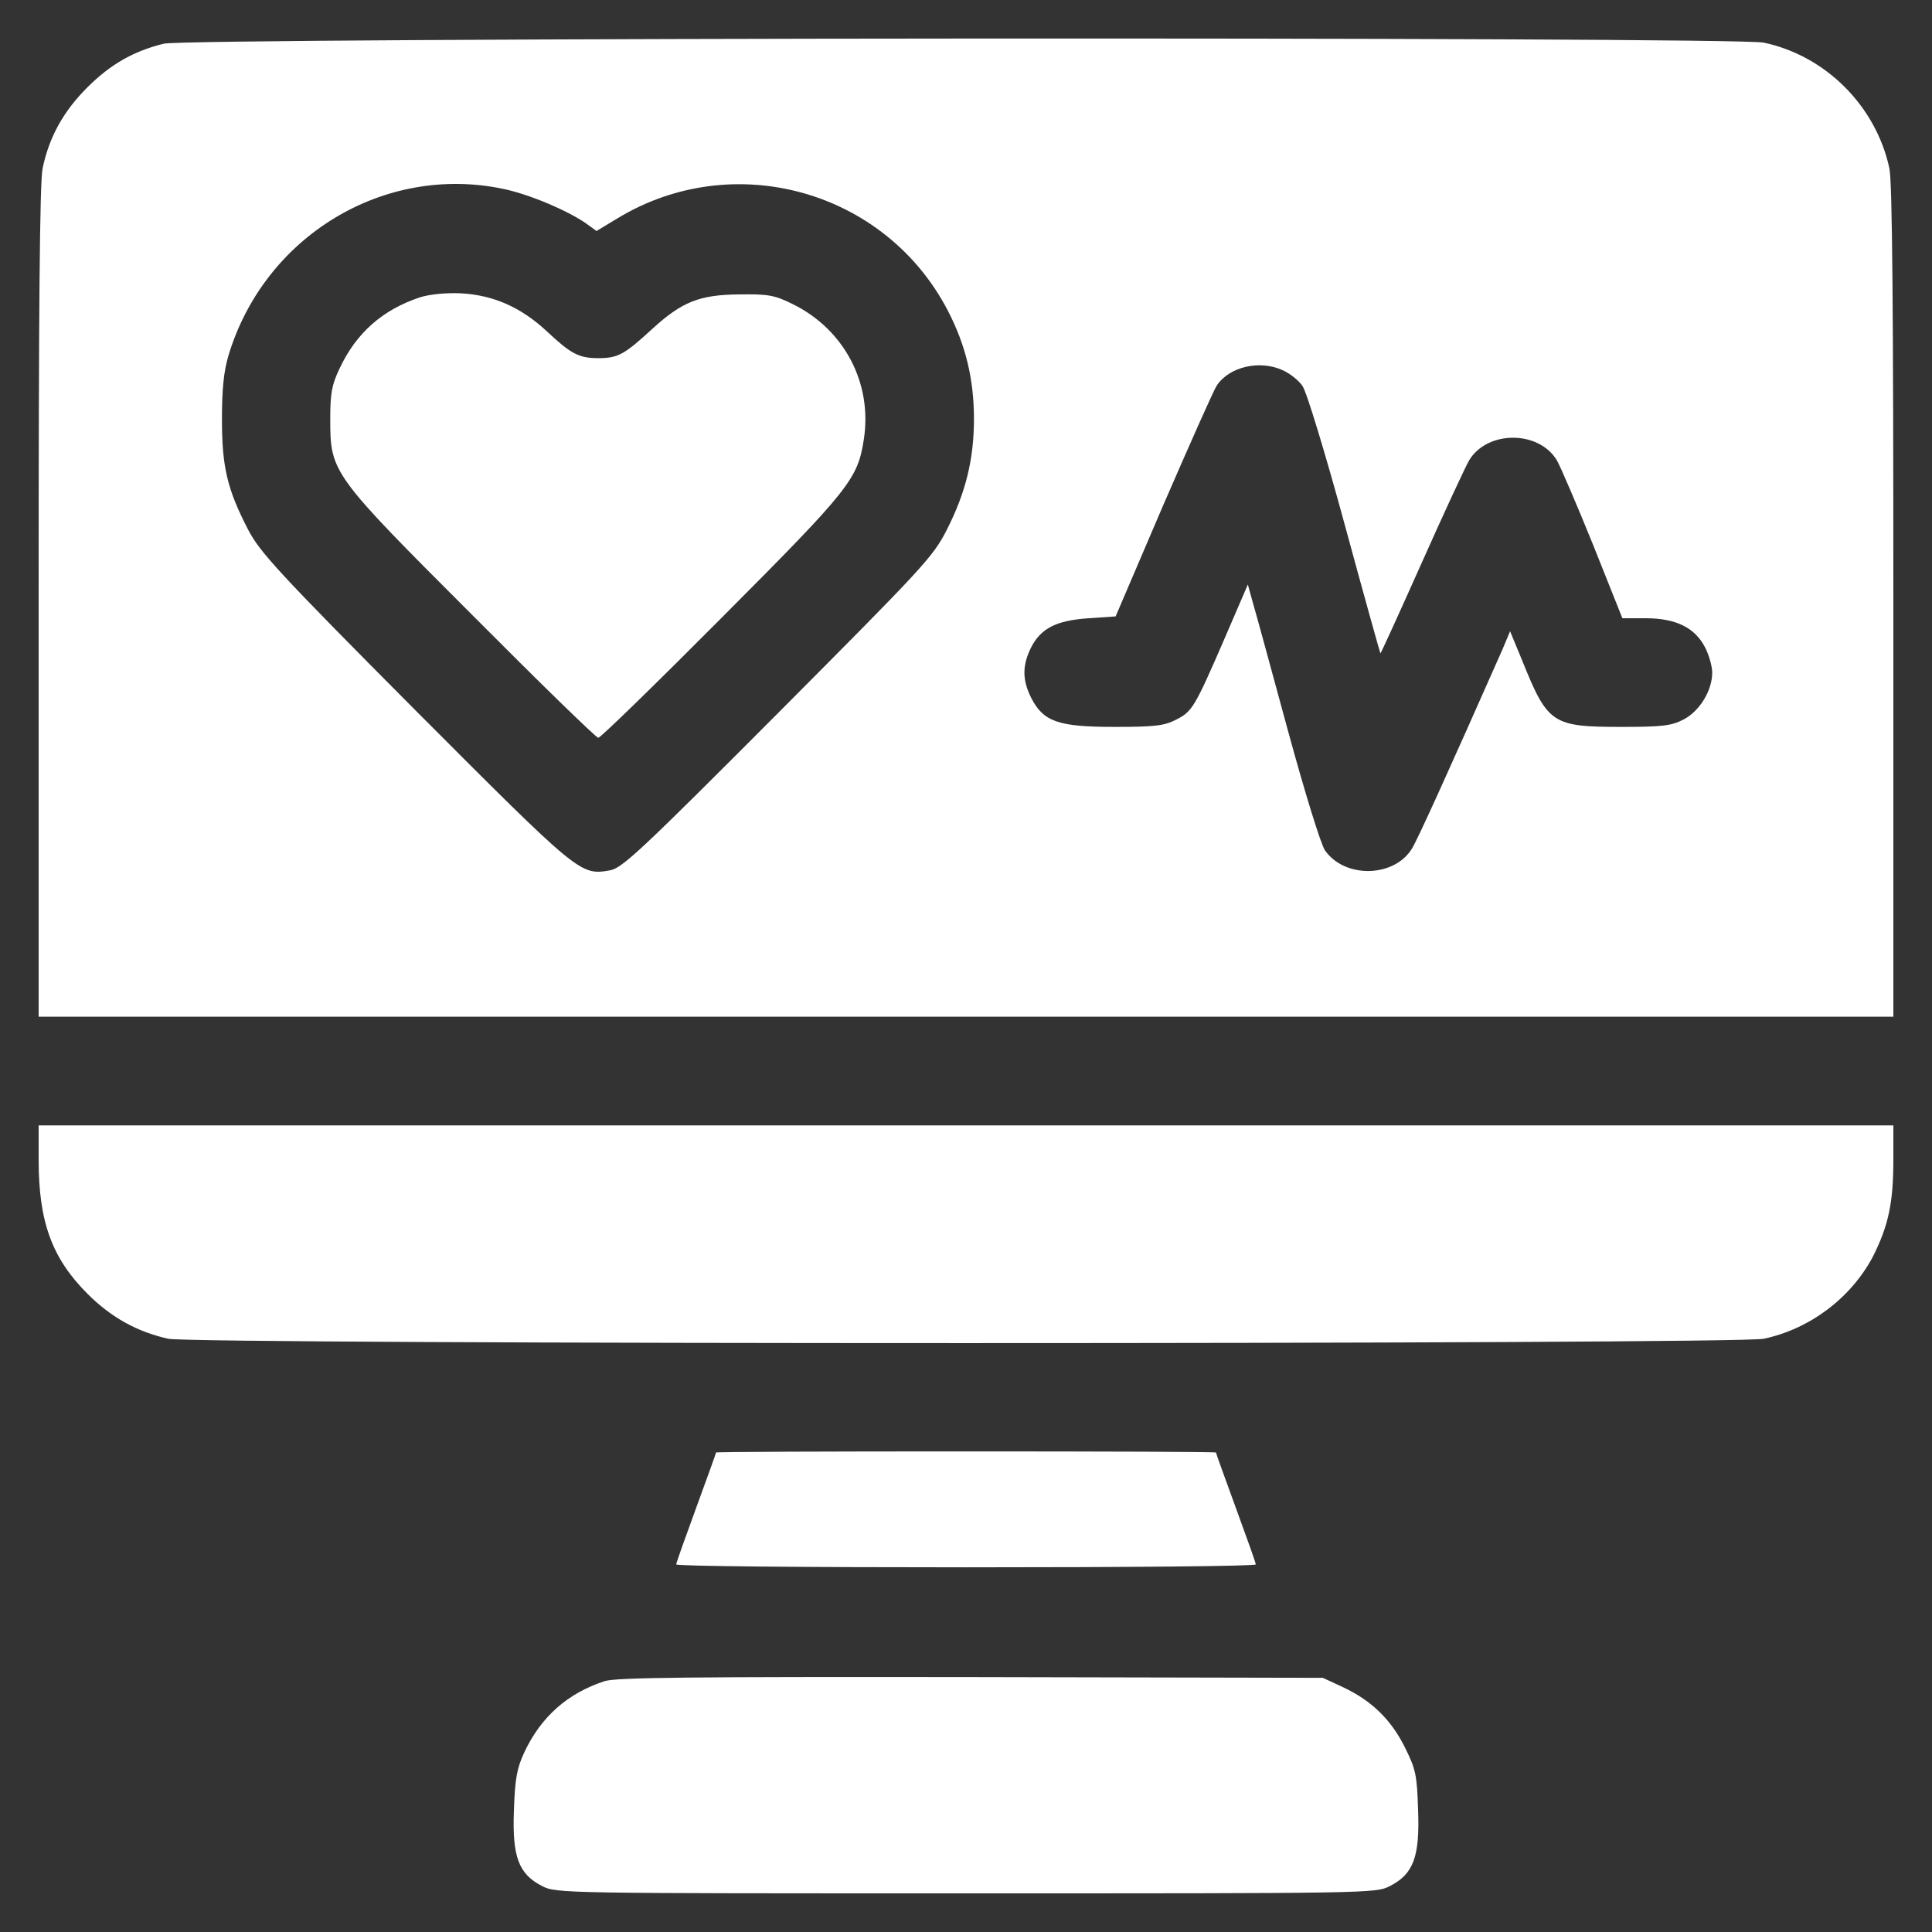
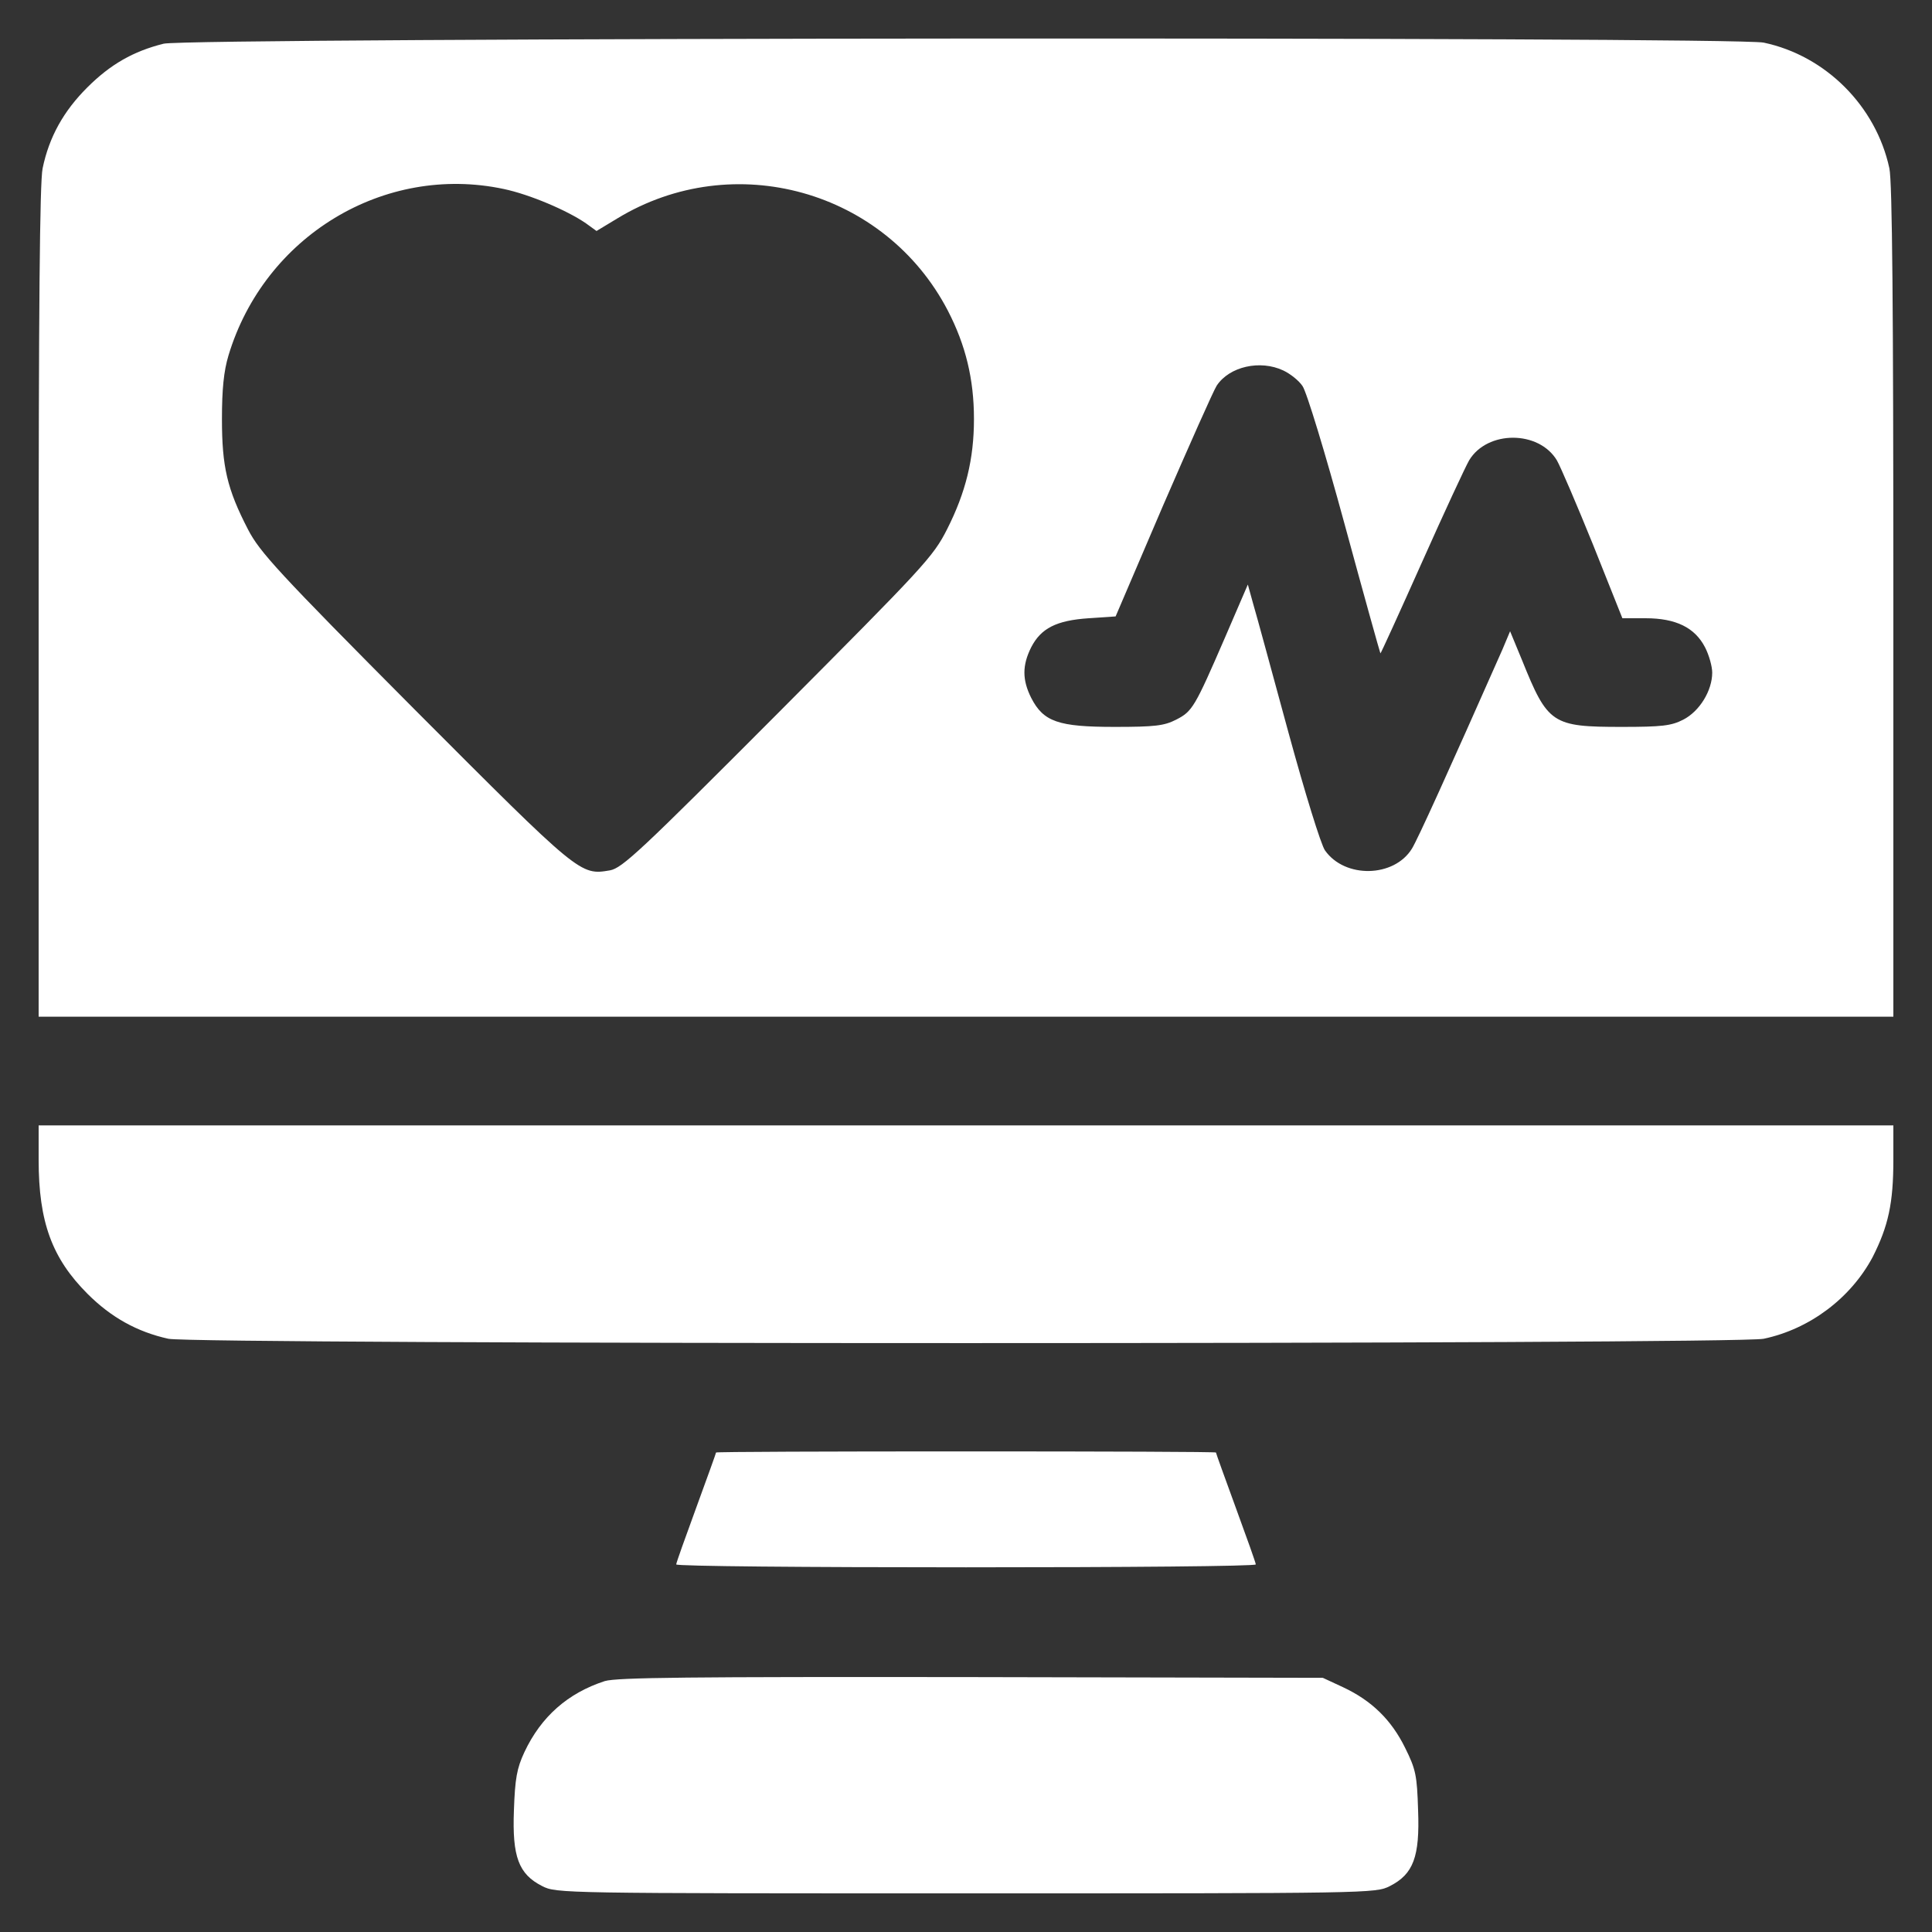
<svg xmlns="http://www.w3.org/2000/svg" width="50" height="50" viewBox="0 0 50 50" fill="none">
  <rect x="0" y="0" width="50" height="50" fill="#333333" stroke="none" />
  <path d="M4.234 1.131C3.447 1.328 2.856 1.666 2.256 2.266C1.647 2.875 1.272 3.541 1.103 4.356C1.028 4.703 1 8.05 1 15.578V26.312H25H49V15.578C49 7.938 48.972 4.713 48.897 4.356C48.55 2.744 47.247 1.441 45.644 1.103C44.884 0.944 4.872 0.972 4.234 1.131ZM13.037 4.891C13.703 5.031 14.678 5.444 15.166 5.781L15.438 5.978L15.981 5.65C18.981 3.831 22.909 4.919 24.531 8.041C24.991 8.931 25.206 9.812 25.206 10.844C25.206 11.884 24.991 12.747 24.512 13.694C24.147 14.416 23.913 14.659 20.134 18.456C16.581 22.019 16.103 22.469 15.784 22.525C15.016 22.656 15.006 22.647 10.741 18.372C7.188 14.8 6.719 14.284 6.419 13.703C5.875 12.653 5.744 12.072 5.744 10.844C5.744 10.075 5.791 9.606 5.912 9.203C6.841 6.109 9.944 4.234 13.037 4.891ZM33.212 9.588C33.391 9.672 33.616 9.85 33.709 9.991C33.812 10.131 34.3 11.734 34.797 13.562C35.294 15.391 35.716 16.9 35.725 16.909C35.734 16.919 36.212 15.869 36.794 14.566C37.375 13.262 37.928 12.072 38.022 11.912C38.491 11.134 39.822 11.134 40.291 11.912C40.384 12.072 40.806 13.056 41.228 14.097L41.987 16H42.587C43.375 16 43.862 16.244 44.125 16.75C44.228 16.947 44.312 17.247 44.312 17.406C44.312 17.875 43.984 18.409 43.562 18.625C43.253 18.784 43.009 18.812 41.969 18.812C40.169 18.812 40.056 18.738 39.391 17.087L39.081 16.337L38.884 16.806C37.478 19.984 36.691 21.719 36.541 21.962C36.081 22.712 34.806 22.741 34.291 22.009C34.188 21.869 33.766 20.5 33.344 18.953C32.922 17.406 32.519 15.916 32.434 15.634L32.294 15.128L31.712 16.478C30.916 18.316 30.859 18.409 30.438 18.625C30.128 18.784 29.884 18.812 28.844 18.812C27.391 18.812 27.006 18.681 26.688 18.062C26.453 17.594 26.453 17.219 26.688 16.75C26.941 16.262 27.334 16.056 28.178 16L28.872 15.953L30.1 13.084C30.784 11.509 31.403 10.113 31.488 9.981C31.816 9.484 32.612 9.306 33.212 9.588Z" fill="white" />
-   <path d="M10.872 7.694C9.906 8.012 9.222 8.613 8.791 9.531C8.584 9.963 8.547 10.178 8.547 10.844C8.547 12.231 8.575 12.269 12.231 15.925C13.966 17.669 15.428 19.094 15.484 19.094C15.541 19.094 16.984 17.688 18.691 15.972C22 12.653 22.197 12.4 22.356 11.369C22.581 9.916 21.85 8.528 20.519 7.872C20.05 7.638 19.881 7.609 19.141 7.619C18.1 7.628 17.65 7.806 16.863 8.528C16.159 9.175 15.991 9.269 15.484 9.269C14.978 9.269 14.772 9.156 14.153 8.575C13.478 7.947 12.766 7.638 11.931 7.591C11.537 7.572 11.106 7.619 10.872 7.694Z" fill="white" />
  <path d="M1 30.016C1 31.628 1.347 32.566 2.266 33.485C2.875 34.094 3.55 34.469 4.356 34.647C5.059 34.797 44.931 34.797 45.644 34.647C46.844 34.394 47.903 33.588 48.466 32.529C48.869 31.732 49 31.141 49 30.016V29.125H25H1V30.016Z" fill="white" />
  <path d="M18.531 37.591C18.531 37.609 18.297 38.256 18.016 39.025C17.734 39.794 17.5 40.45 17.5 40.487C17.5 40.534 20.875 40.562 25 40.562C29.125 40.562 32.5 40.534 32.5 40.487C32.5 40.45 32.266 39.794 31.984 39.025C31.703 38.256 31.469 37.609 31.469 37.591C31.469 37.572 28.562 37.562 25 37.562C21.447 37.562 18.531 37.572 18.531 37.591Z" fill="white" />
  <path d="M15.653 43.506C14.697 43.816 14.004 44.425 13.572 45.344C13.375 45.766 13.329 46.028 13.3 46.853C13.254 48.053 13.422 48.503 14.032 48.812C14.397 49 14.557 49 25 49C35.444 49 35.603 49 35.969 48.812C36.578 48.503 36.747 48.053 36.7 46.844C36.672 45.953 36.644 45.794 36.363 45.231C36.007 44.509 35.5 44.013 34.76 43.666L34.235 43.422L25.141 43.403C17.81 43.394 15.972 43.413 15.653 43.506Z" fill="white" />
</svg>